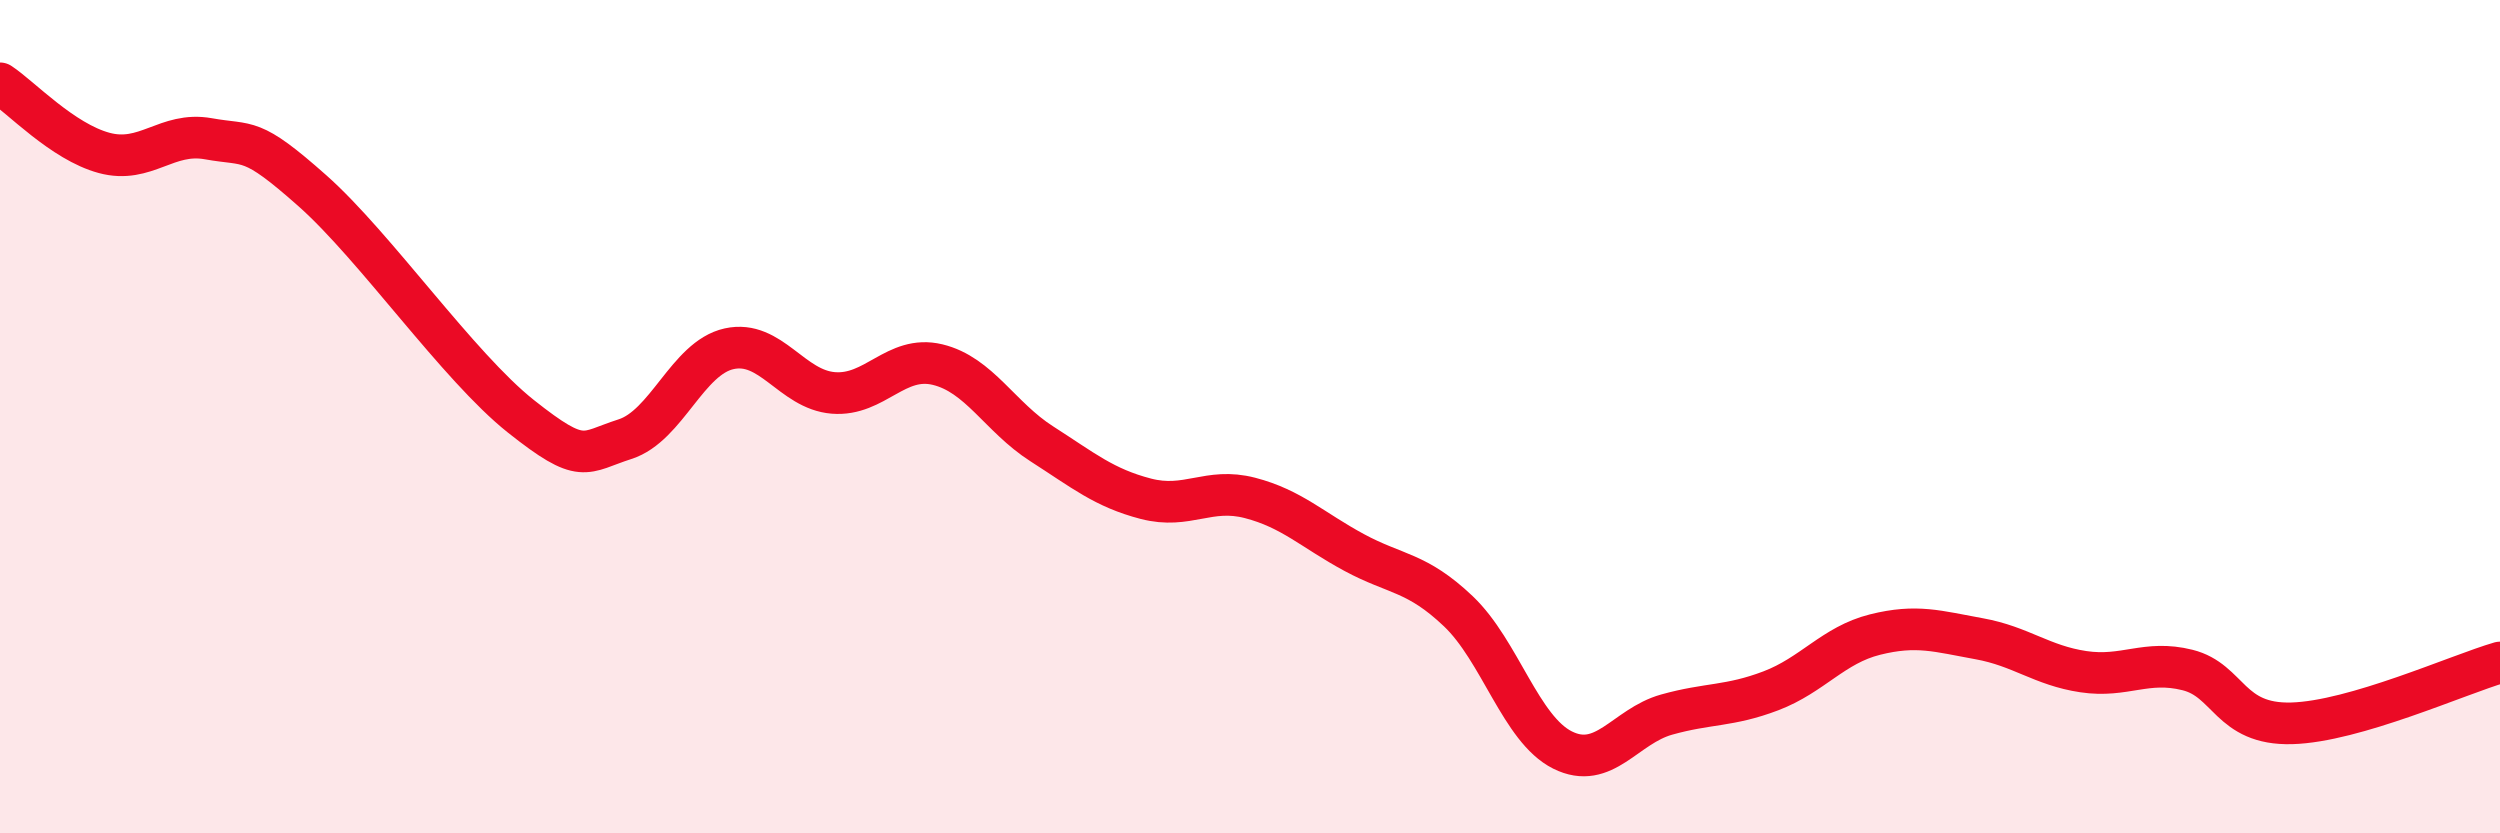
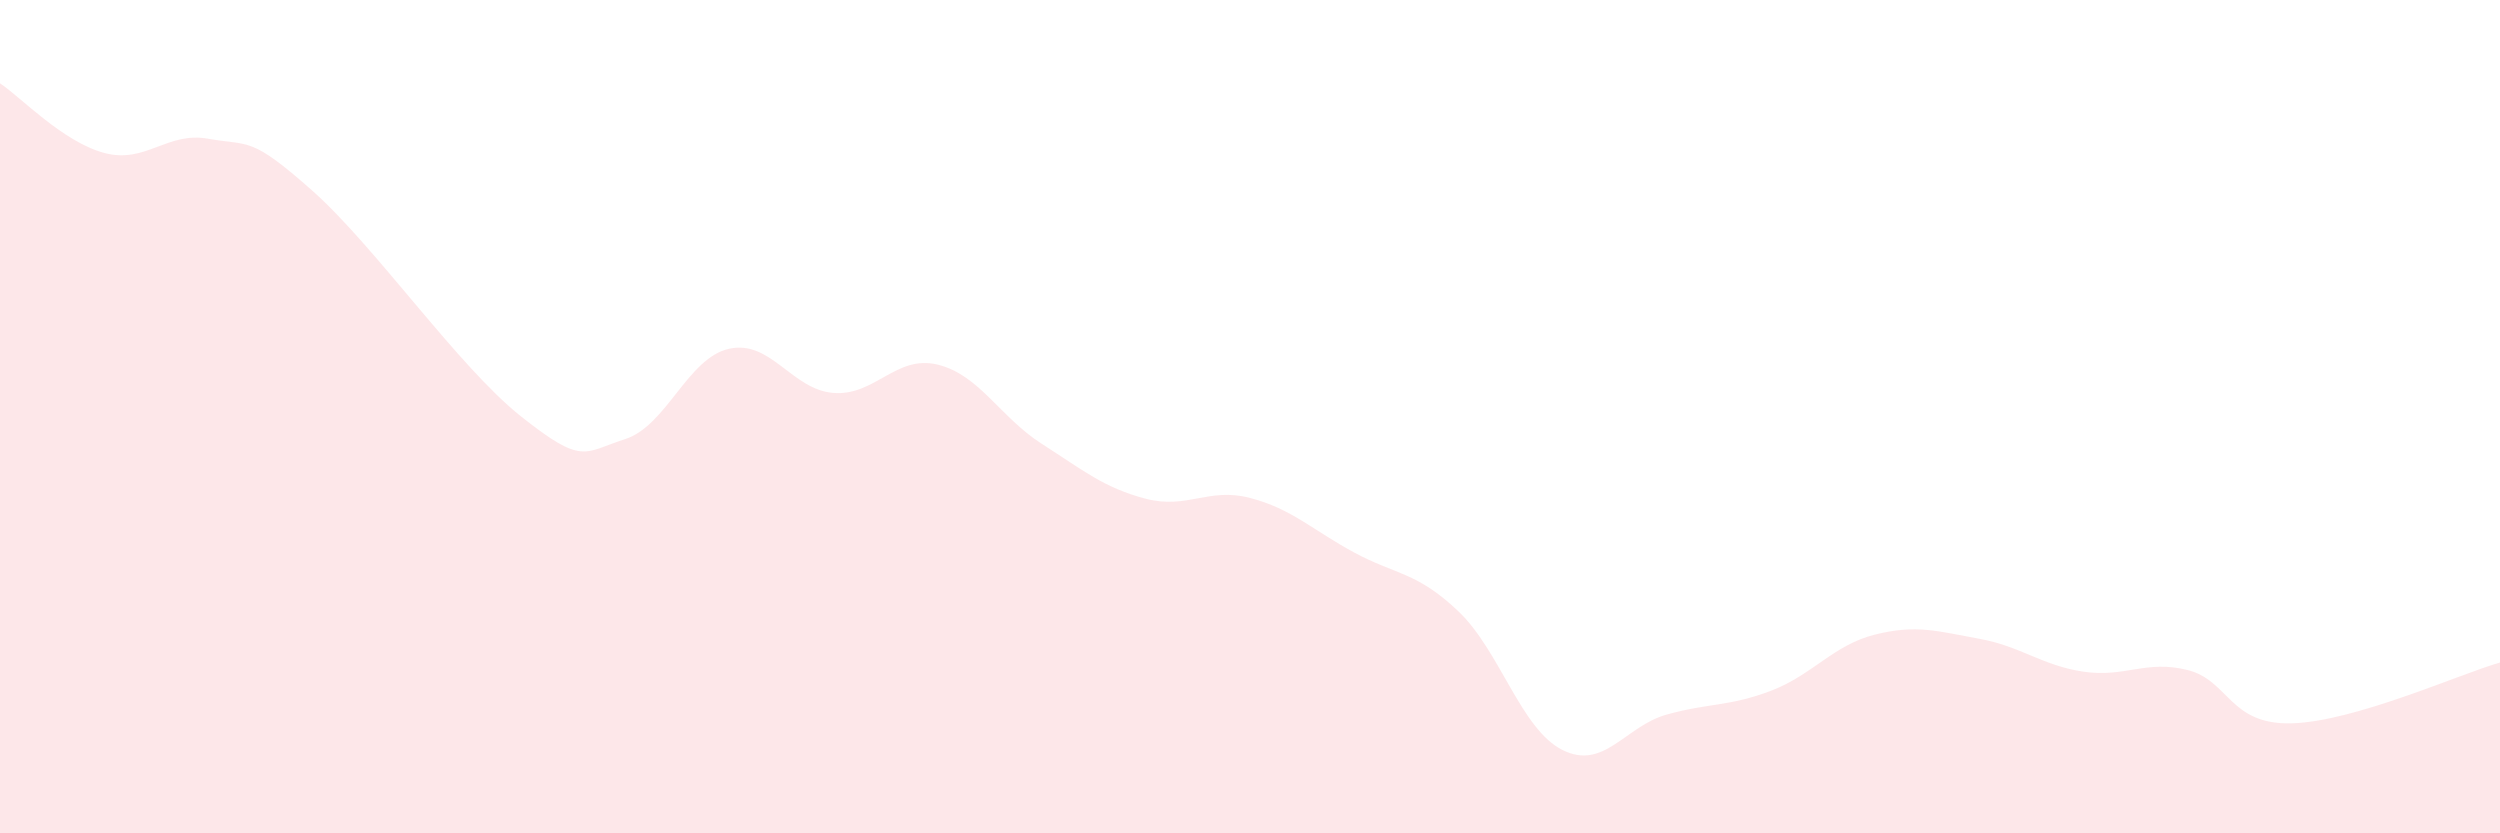
<svg xmlns="http://www.w3.org/2000/svg" width="60" height="20" viewBox="0 0 60 20">
  <path d="M 0,2 C 0.5,2.33 1.5,3.4 2.5,3.67 C 3.5,3.94 4,3.15 5,3.33 C 6,3.51 6,3.25 7.5,4.58 C 9,5.91 11,8.8 12.5,9.99 C 14,11.18 14,10.86 15,10.54 C 16,10.22 16.5,8.59 17.5,8.37 C 18.5,8.15 19,9.35 20,9.43 C 21,9.51 21.5,8.51 22.5,8.75 C 23.5,8.99 24,10.01 25,10.65 C 26,11.29 26.5,11.71 27.5,11.97 C 28.5,12.23 29,11.69 30,11.95 C 31,12.21 31.5,12.72 32.5,13.26 C 33.5,13.8 34,13.72 35,14.67 C 36,15.62 36.5,17.5 37.5,18 C 38.5,18.5 39,17.43 40,17.15 C 41,16.87 41.5,16.96 42.5,16.58 C 43.5,16.2 44,15.48 45,15.23 C 46,14.98 46.5,15.15 47.5,15.33 C 48.5,15.51 49,15.97 50,16.12 C 51,16.27 51.5,15.83 52.5,16.08 C 53.5,16.33 53.5,17.4 55,17.36 C 56.5,17.32 59,16.19 60,15.9L60 20L0 20Z" fill="#EB0A25" opacity="0.1" stroke-linecap="round" stroke-linejoin="round" />
-   <path d="M 0,2 C 0.5,2.33 1.5,3.4 2.5,3.67 C 3.5,3.94 4,3.15 5,3.33 C 6,3.51 6,3.25 7.5,4.58 C 9,5.91 11,8.8 12.5,9.99 C 14,11.18 14,10.86 15,10.54 C 16,10.22 16.5,8.59 17.5,8.37 C 18.5,8.15 19,9.35 20,9.43 C 21,9.51 21.5,8.51 22.5,8.75 C 23.5,8.99 24,10.01 25,10.65 C 26,11.29 26.5,11.71 27.5,11.97 C 28.5,12.23 29,11.69 30,11.95 C 31,12.21 31.5,12.72 32.5,13.26 C 33.5,13.8 34,13.72 35,14.67 C 36,15.62 36.5,17.5 37.5,18 C 38.5,18.5 39,17.43 40,17.15 C 41,16.87 41.5,16.96 42.5,16.58 C 43.5,16.2 44,15.48 45,15.23 C 46,14.98 46.5,15.15 47.5,15.33 C 48.5,15.51 49,15.97 50,16.12 C 51,16.27 51.5,15.83 52.5,16.08 C 53.5,16.33 53.5,17.4 55,17.36 C 56.5,17.32 59,16.19 60,15.9" stroke="#EB0A25" stroke-width="1" fill="none" stroke-linecap="round" stroke-linejoin="round" />
</svg>